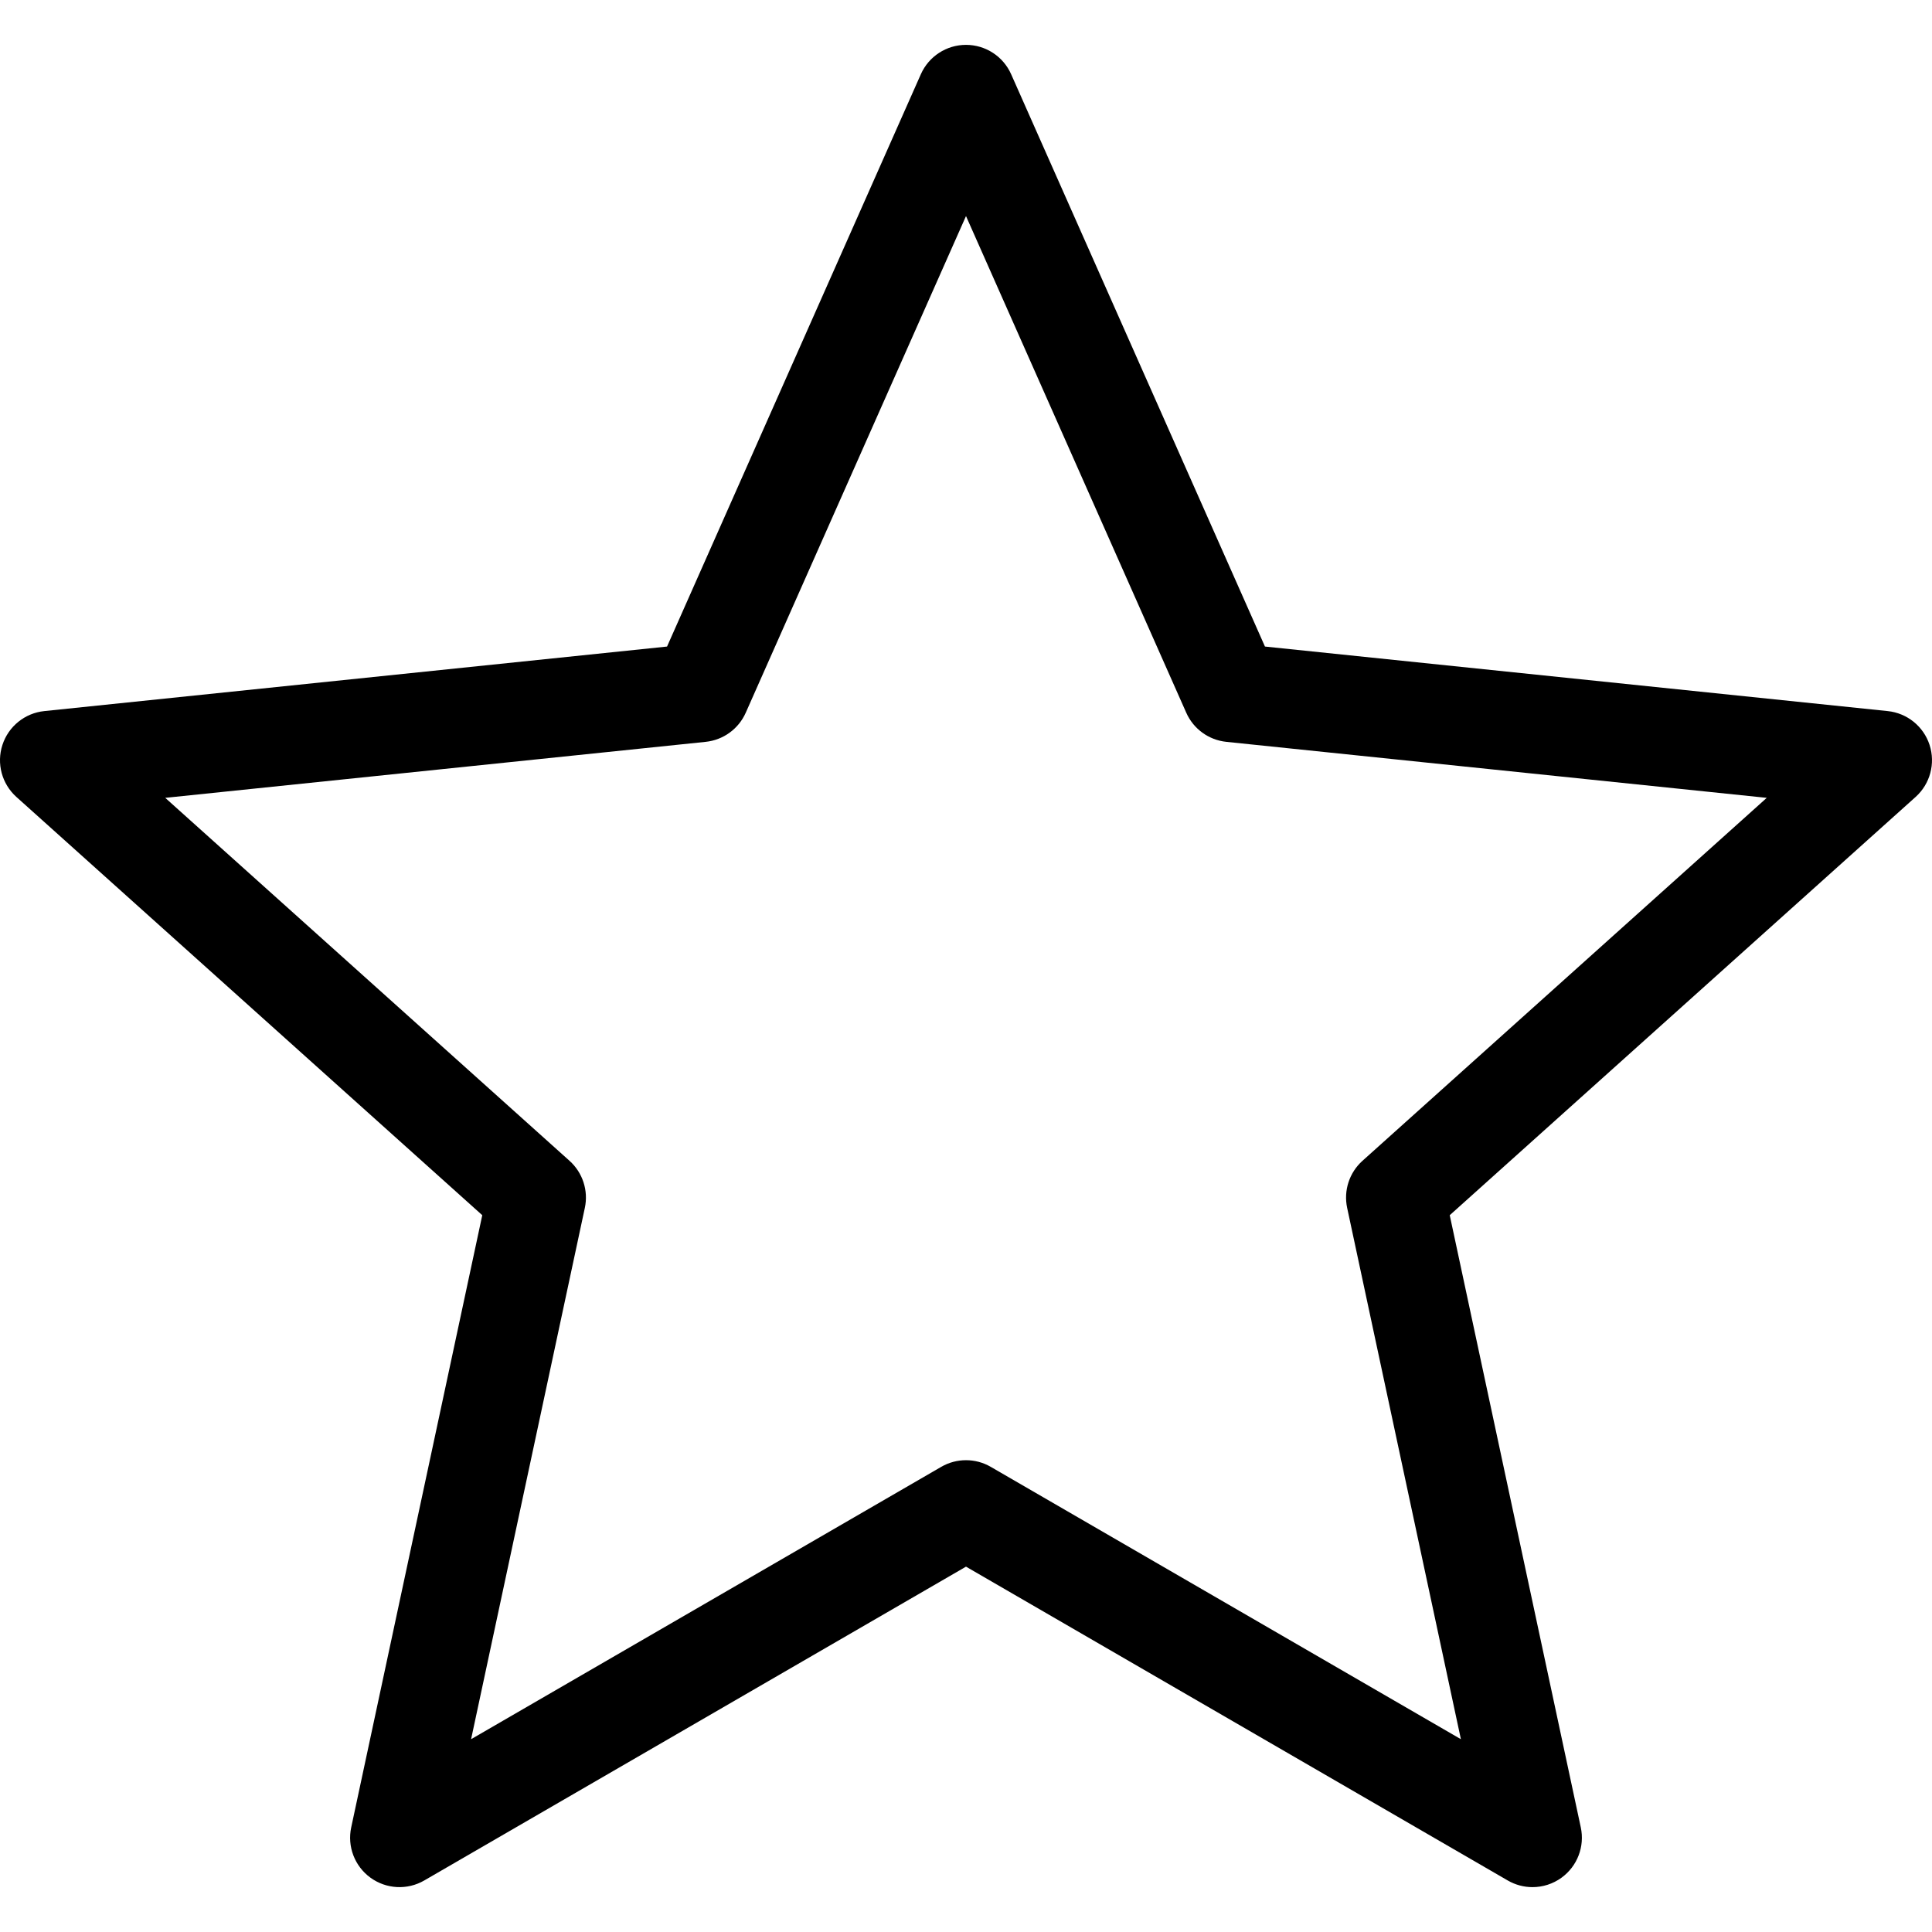
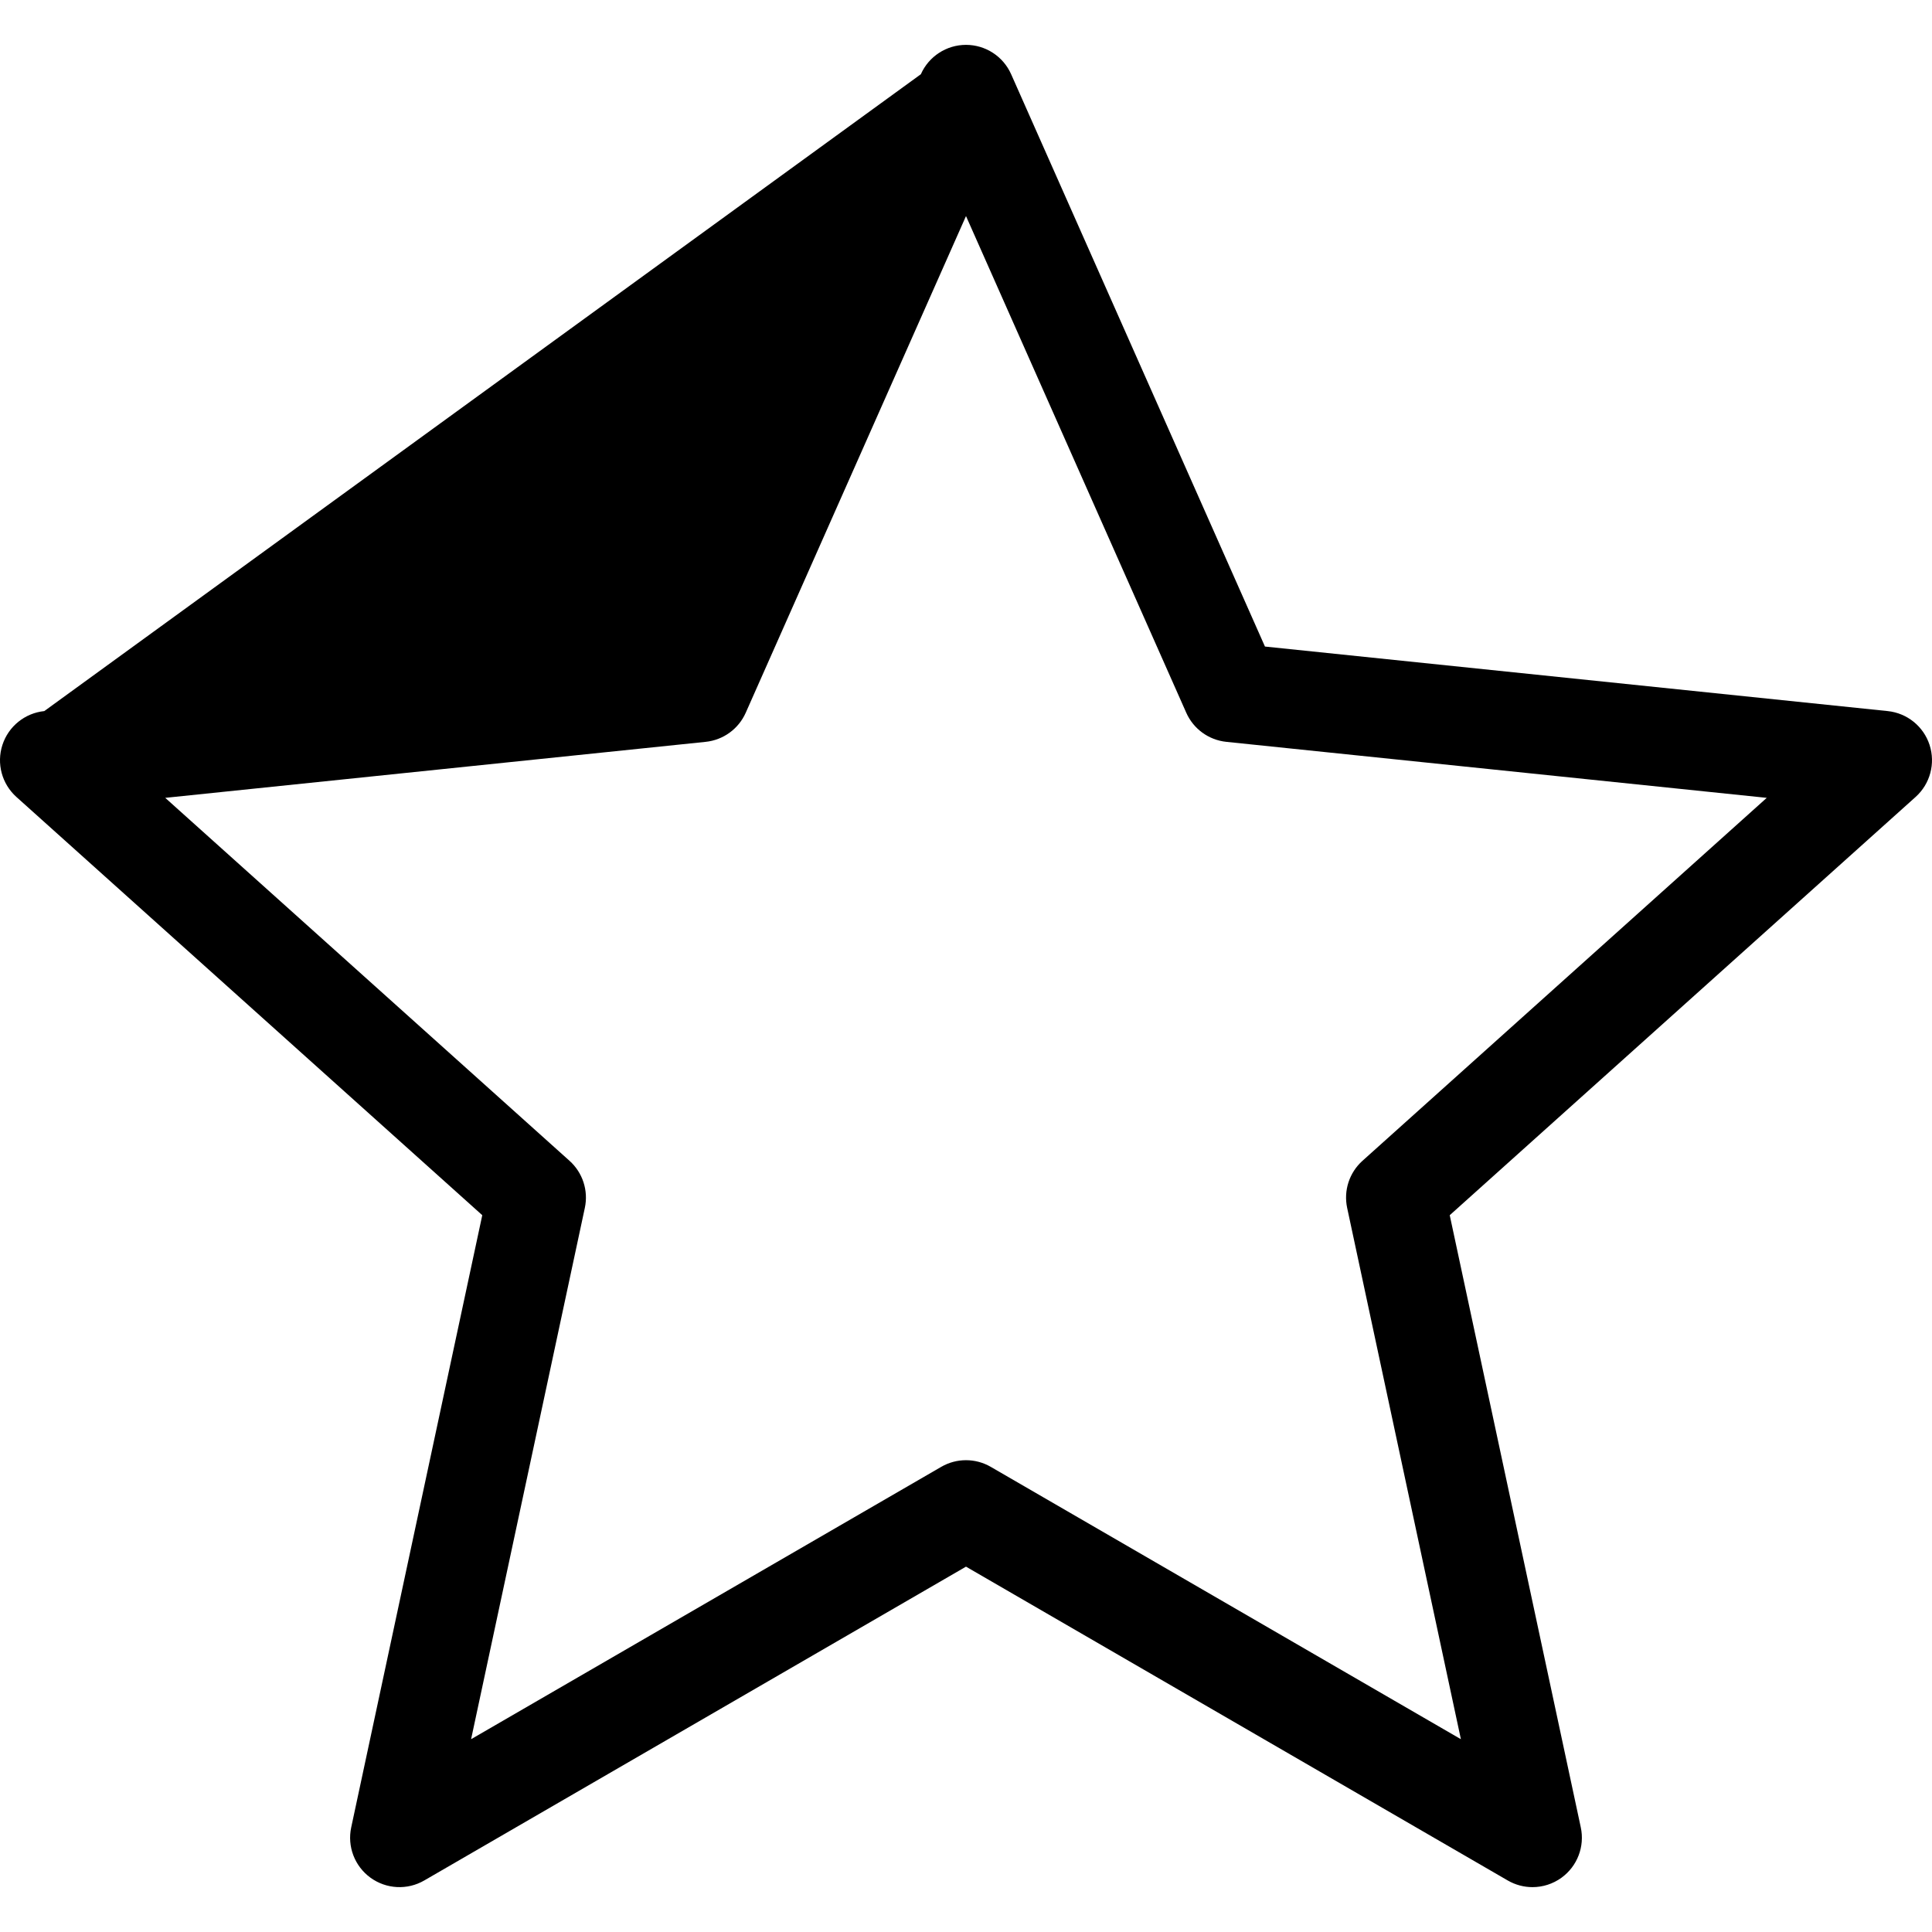
<svg xmlns="http://www.w3.org/2000/svg" fill="#000000" version="1.1" id="Capa_1" width="800px" height="800px" viewBox="0 0 489.02 489.02" xml:space="preserve">
  <g>
-     <path d="M4.15,201.721l117.92,105.866L88.896,462.546c-1.035,4.834,0.876,9.824,4.876,12.729c3.999,2.906,9.335,3.182,13.613,0.703   l137.124-79.434l137.125,79.434c1.944,1.127,4.107,1.686,6.265,1.686c2.588,0,5.167-0.803,7.349-2.389   c4-2.904,5.911-7.895,4.876-12.729l-33.172-154.959L484.87,201.721c3.679-3.302,5.064-8.462,3.538-13.164   c-1.528-4.702-5.684-8.061-10.601-8.571l-157.626-16.334L255.936,18.788c-2.004-4.519-6.483-7.432-11.427-7.432   s-9.423,2.914-11.427,7.433l-64.242,144.863L11.212,179.986c-4.917,0.51-9.072,3.869-10.6,8.571   C-0.916,193.259,0.471,198.419,4.15,201.721z M178.619,187.772c4.455-0.462,8.322-3.272,10.138-7.366l55.752-125.717   l55.754,125.717c1.816,4.094,5.683,6.904,10.138,7.366l136.793,14.176L344.86,293.821c-3.333,2.992-4.81,7.538-3.873,11.918   l28.788,134.479l-119.001-68.936c-1.938-1.123-4.102-1.684-6.266-1.684c-2.164,0-4.328,0.561-6.266,1.684l-119,68.936   l28.789-134.479c0.938-4.379-0.54-8.926-3.873-11.918L41.824,201.948L178.619,187.772z" />
+     <path d="M4.15,201.721l117.92,105.866L88.896,462.546c-1.035,4.834,0.876,9.824,4.876,12.729c3.999,2.906,9.335,3.182,13.613,0.703   l137.124-79.434l137.125,79.434c1.944,1.127,4.107,1.686,6.265,1.686c2.588,0,5.167-0.803,7.349-2.389   c4-2.904,5.911-7.895,4.876-12.729l-33.172-154.959L484.87,201.721c3.679-3.302,5.064-8.462,3.538-13.164   c-1.528-4.702-5.684-8.061-10.601-8.571l-157.626-16.334L255.936,18.788c-2.004-4.519-6.483-7.432-11.427-7.432   s-9.423,2.914-11.427,7.433L11.212,179.986c-4.917,0.51-9.072,3.869-10.6,8.571   C-0.916,193.259,0.471,198.419,4.15,201.721z M178.619,187.772c4.455-0.462,8.322-3.272,10.138-7.366l55.752-125.717   l55.754,125.717c1.816,4.094,5.683,6.904,10.138,7.366l136.793,14.176L344.86,293.821c-3.333,2.992-4.81,7.538-3.873,11.918   l28.788,134.479l-119.001-68.936c-1.938-1.123-4.102-1.684-6.266-1.684c-2.164,0-4.328,0.561-6.266,1.684l-119,68.936   l28.789-134.479c0.938-4.379-0.54-8.926-3.873-11.918L41.824,201.948L178.619,187.772z" />
  </g>
</svg>